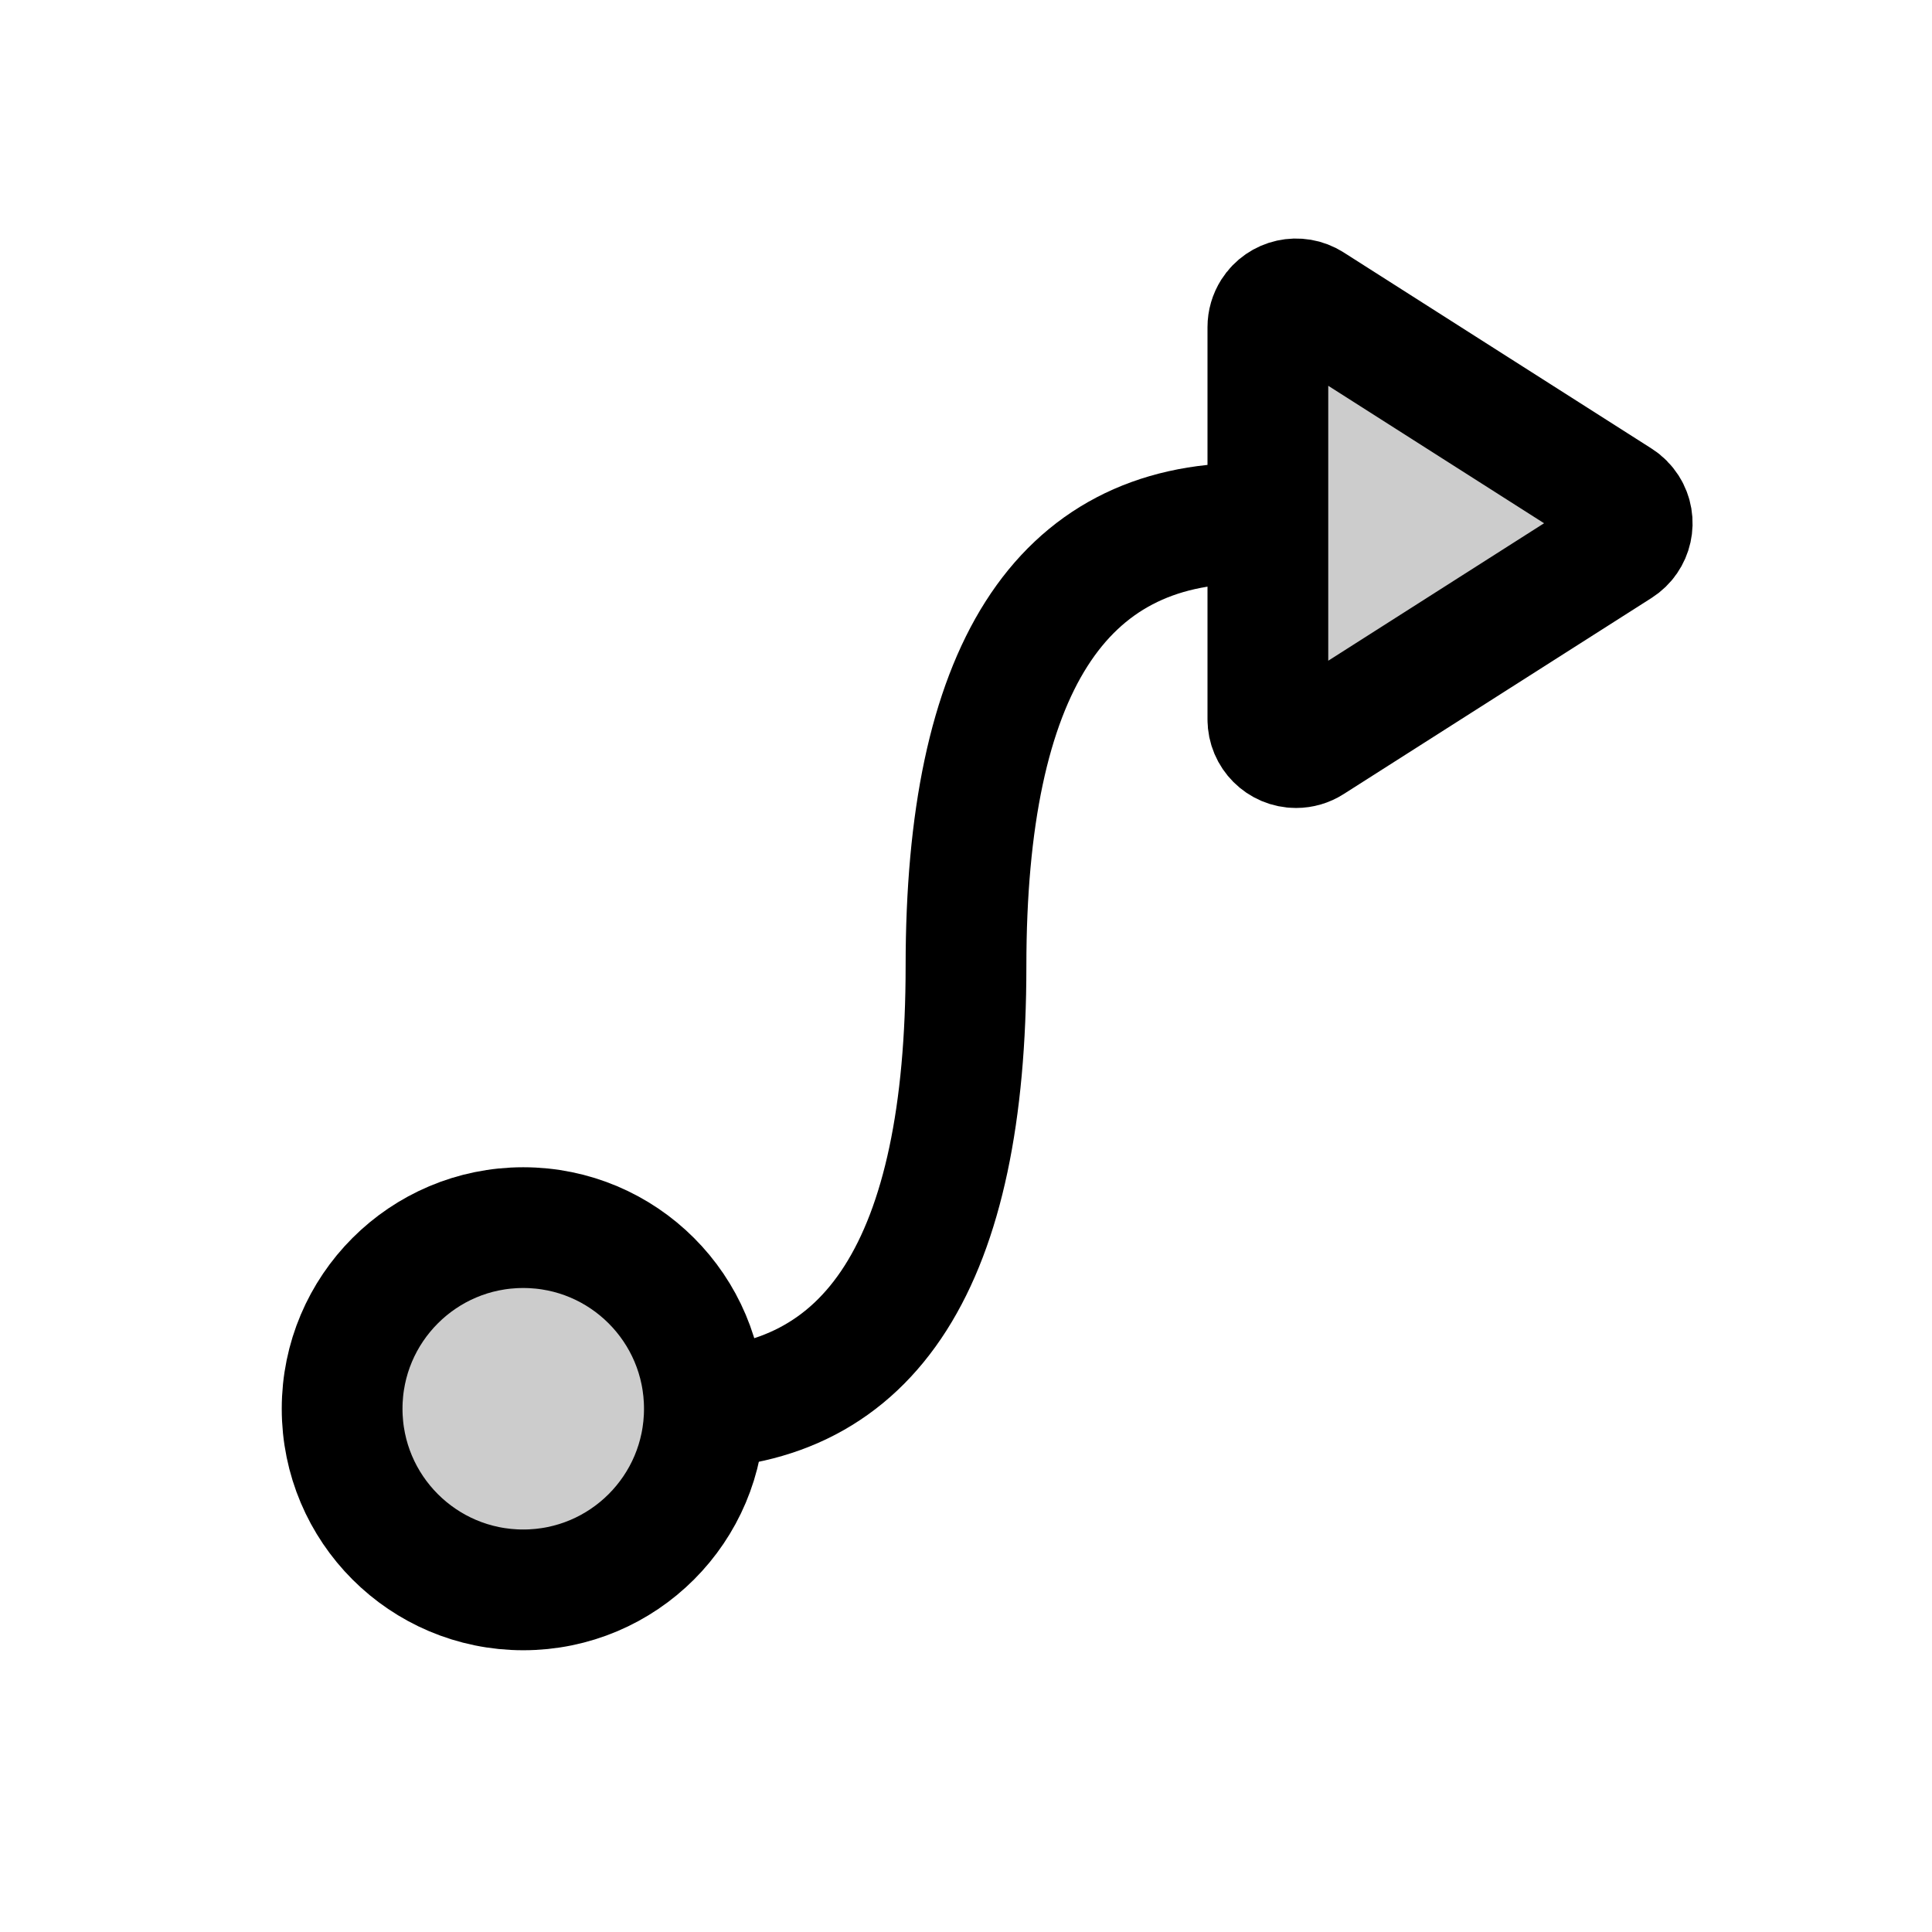
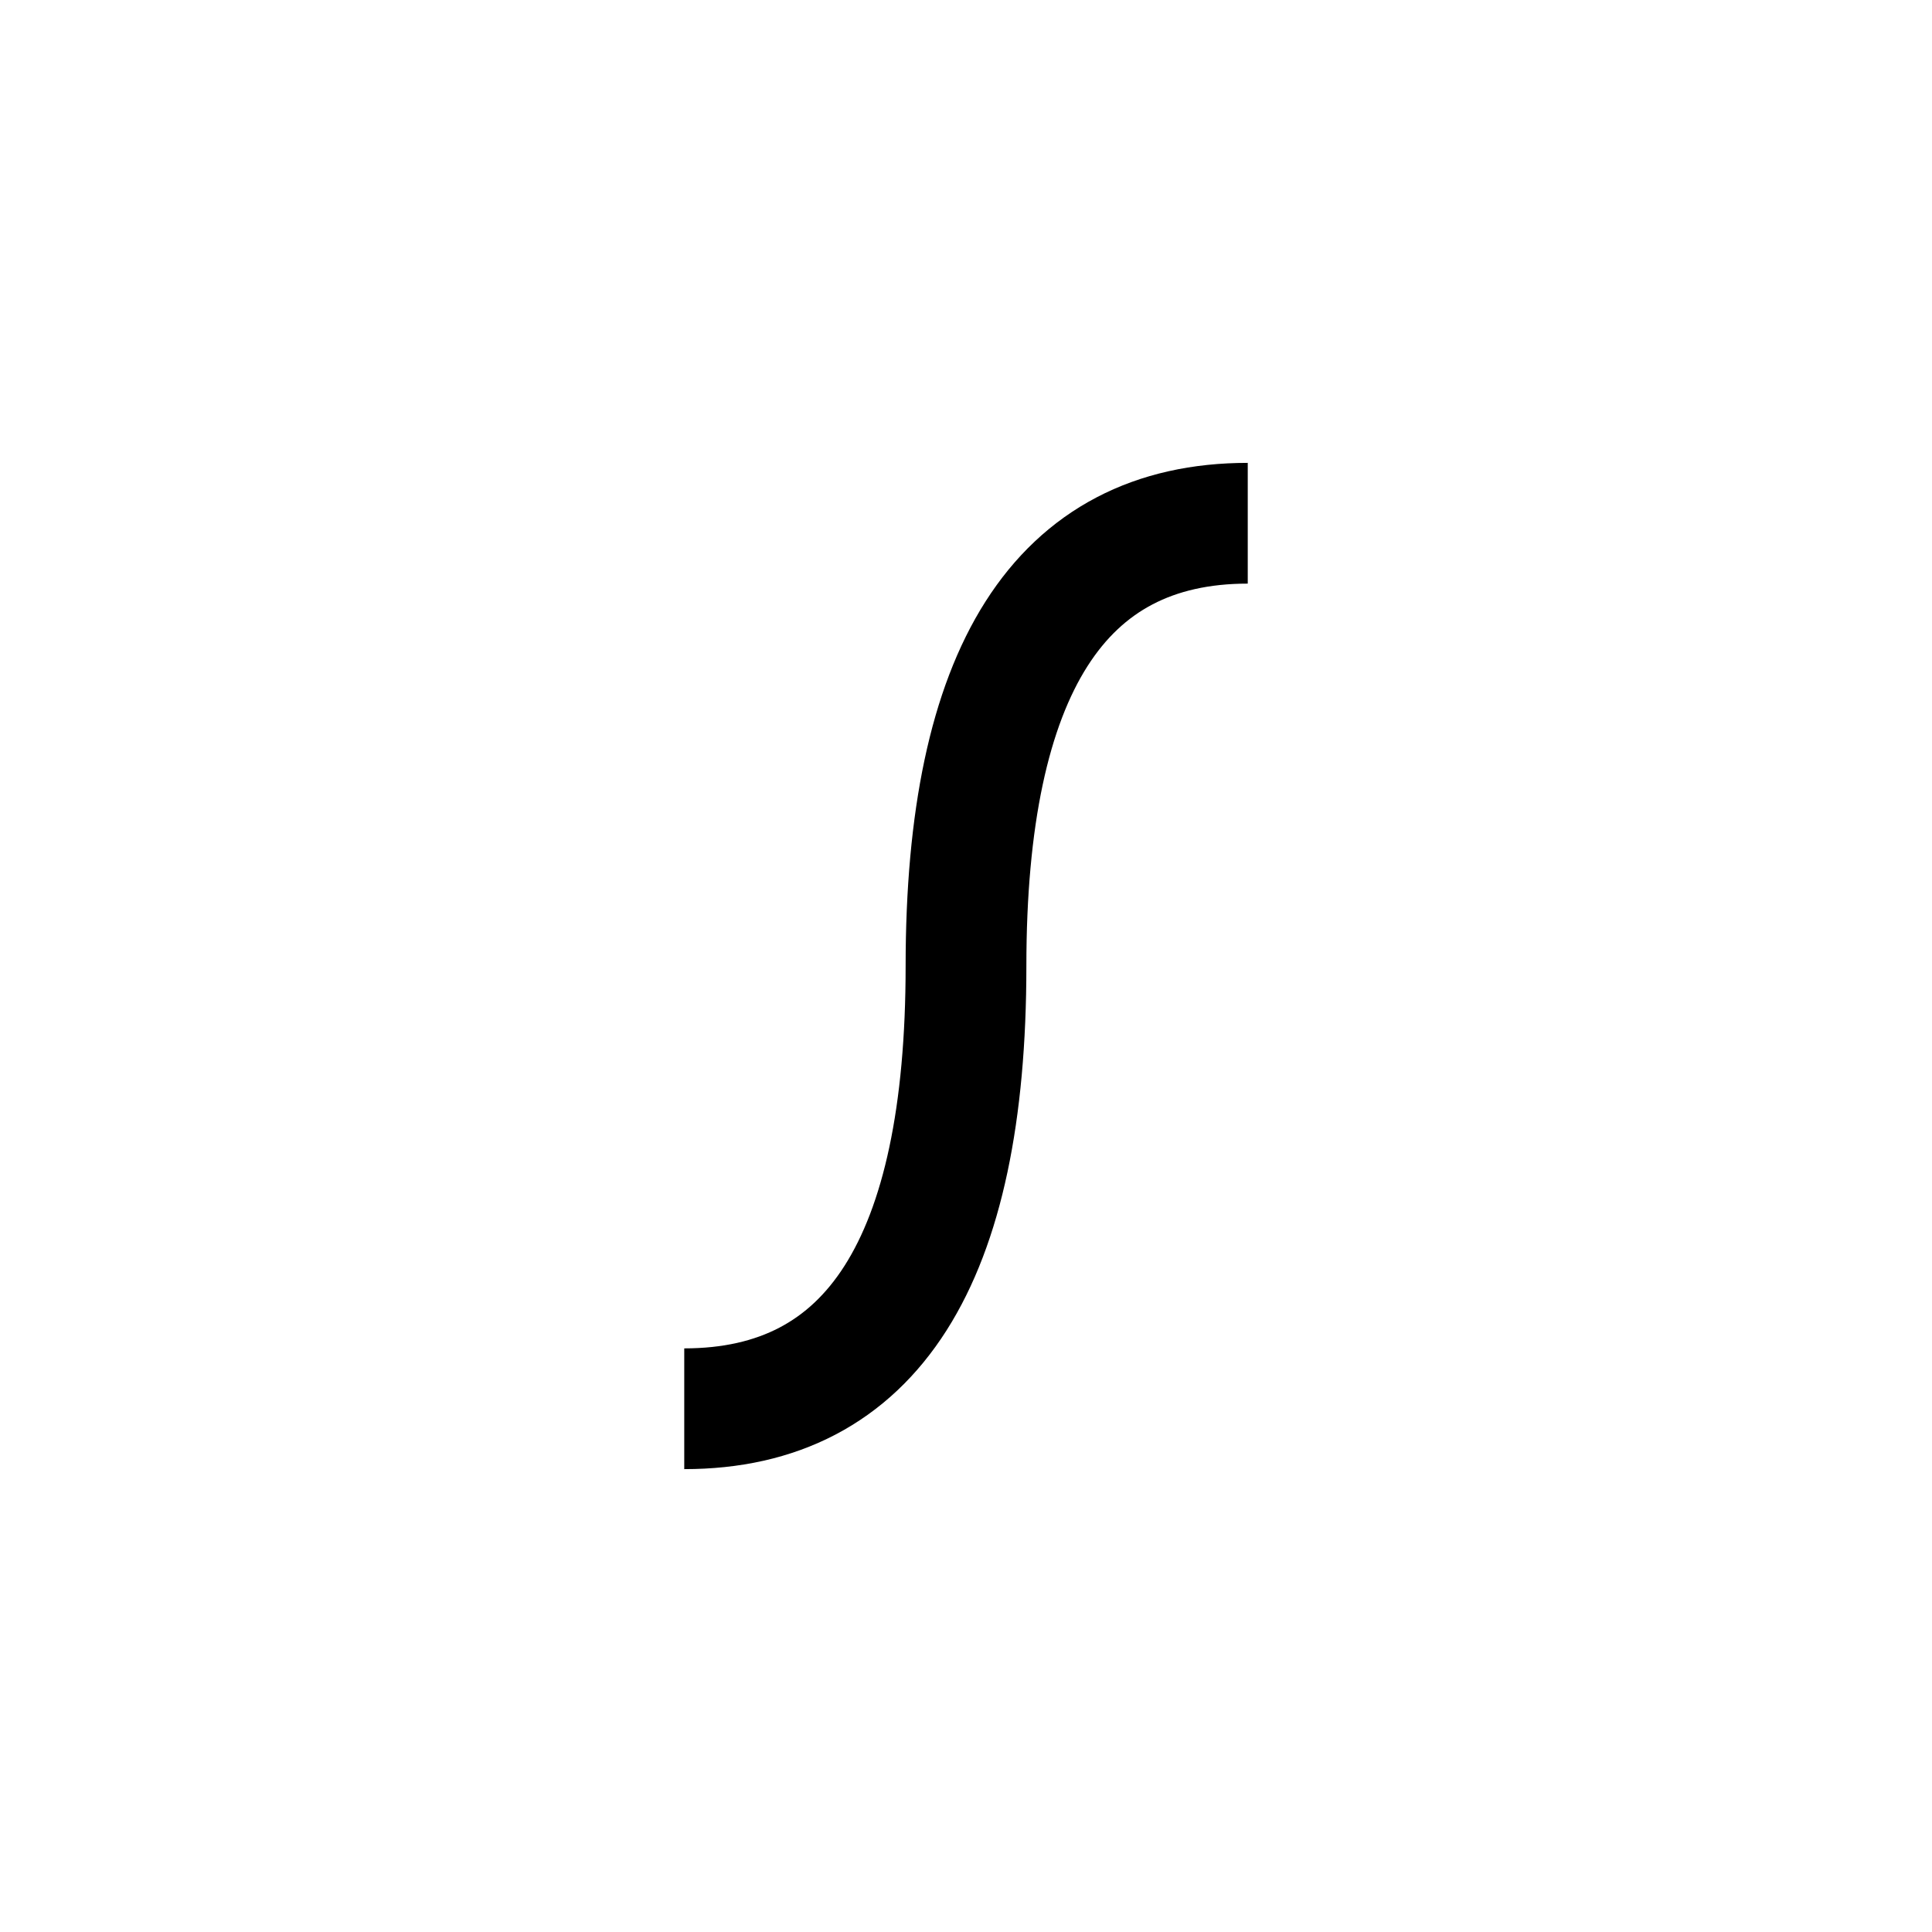
<svg xmlns="http://www.w3.org/2000/svg" width="24" height="24" viewBox="0 0 24 24">
  <g fill="none" fill-rule="evenodd">
-     <circle cx="6.5" cy="17.5" r="2.25" fill="#000" fill-opacity=".2" fill-rule="nonzero" stroke="#000" stroke-width="1.5" />
-     <path fill="#000" fill-opacity=".2" fill-rule="nonzero" stroke="#000" stroke-width="1.5" d="M20.114,6.205 L16.288,3.768 C16.125,3.664 15.909,3.712 15.805,3.875 C15.769,3.932 15.75,3.997 15.75,4.063 L15.75,8.937 C15.75,9.13 15.907,9.287 16.1,9.287 C16.167,9.287 16.232,9.268 16.288,9.232 L20.114,6.795 C20.277,6.691 20.325,6.475 20.221,6.312 C20.193,6.269 20.157,6.232 20.114,6.205 Z" />
    <path stroke="#000" stroke-width="1.5" d="M15.5,6.5 C13.167,6.5 12,8.333 12,12 C12,15.667 10.833,17.5 8.5,17.5" />
  </g>
</svg>